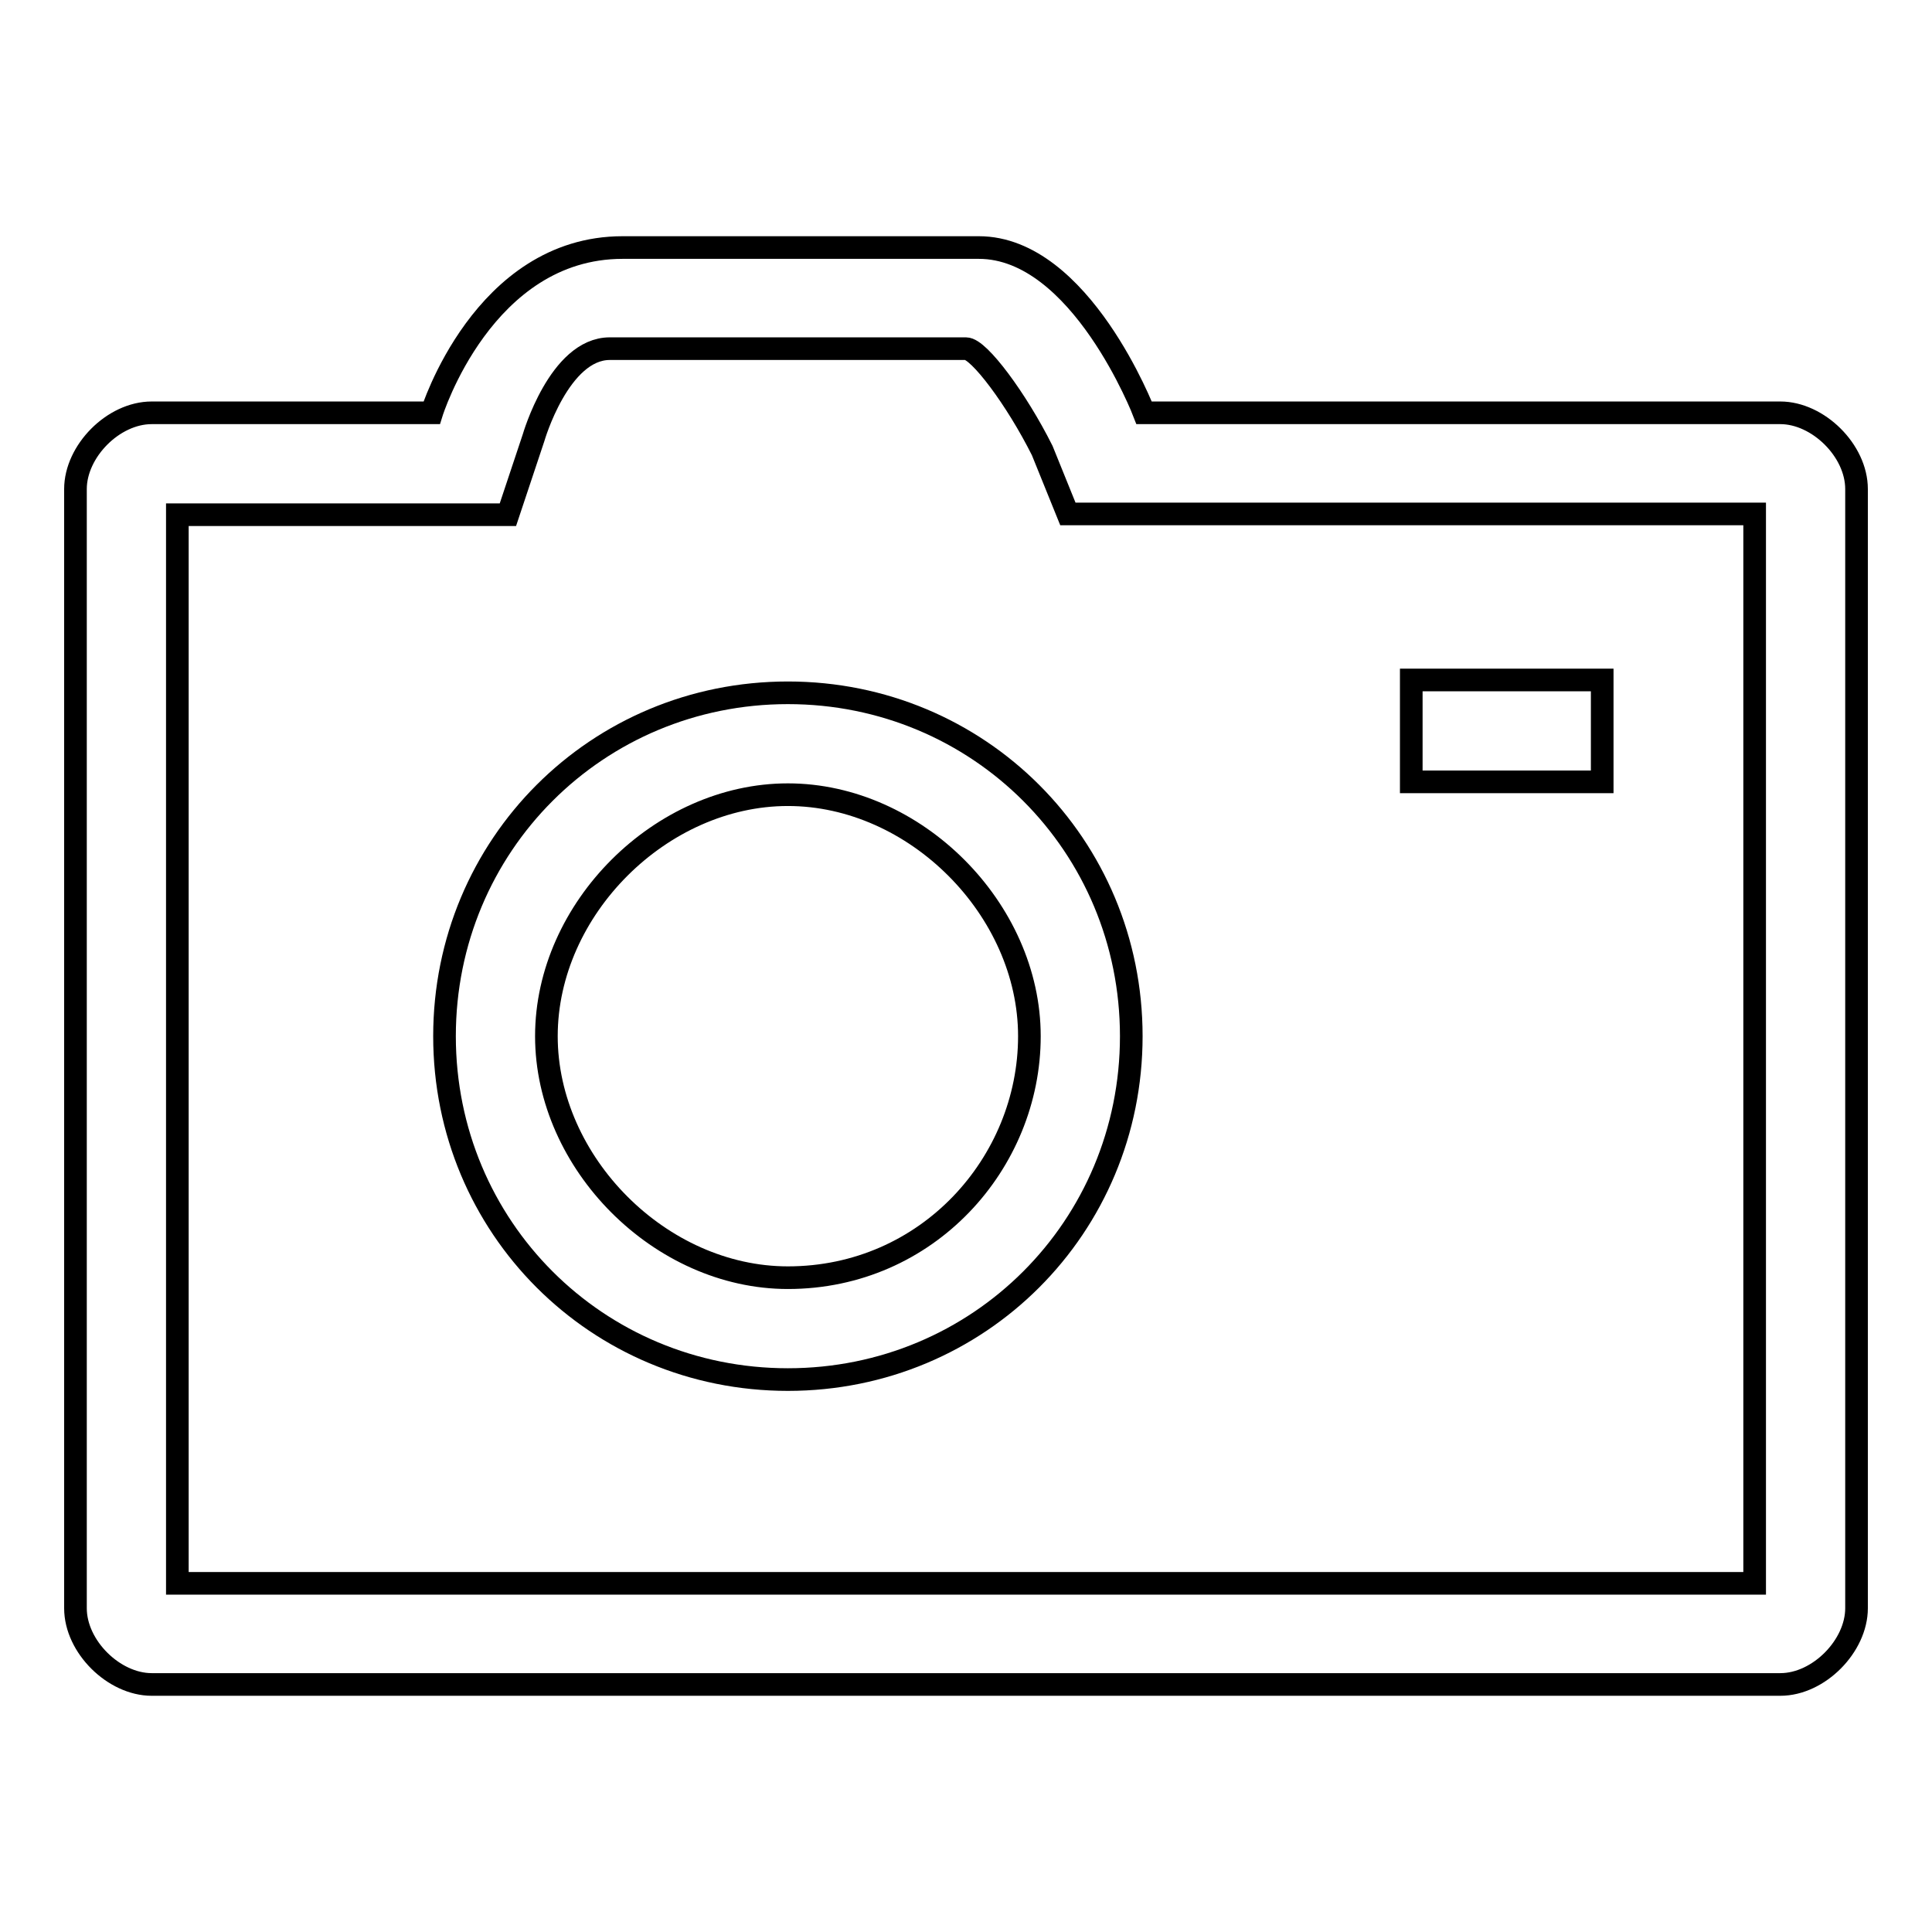
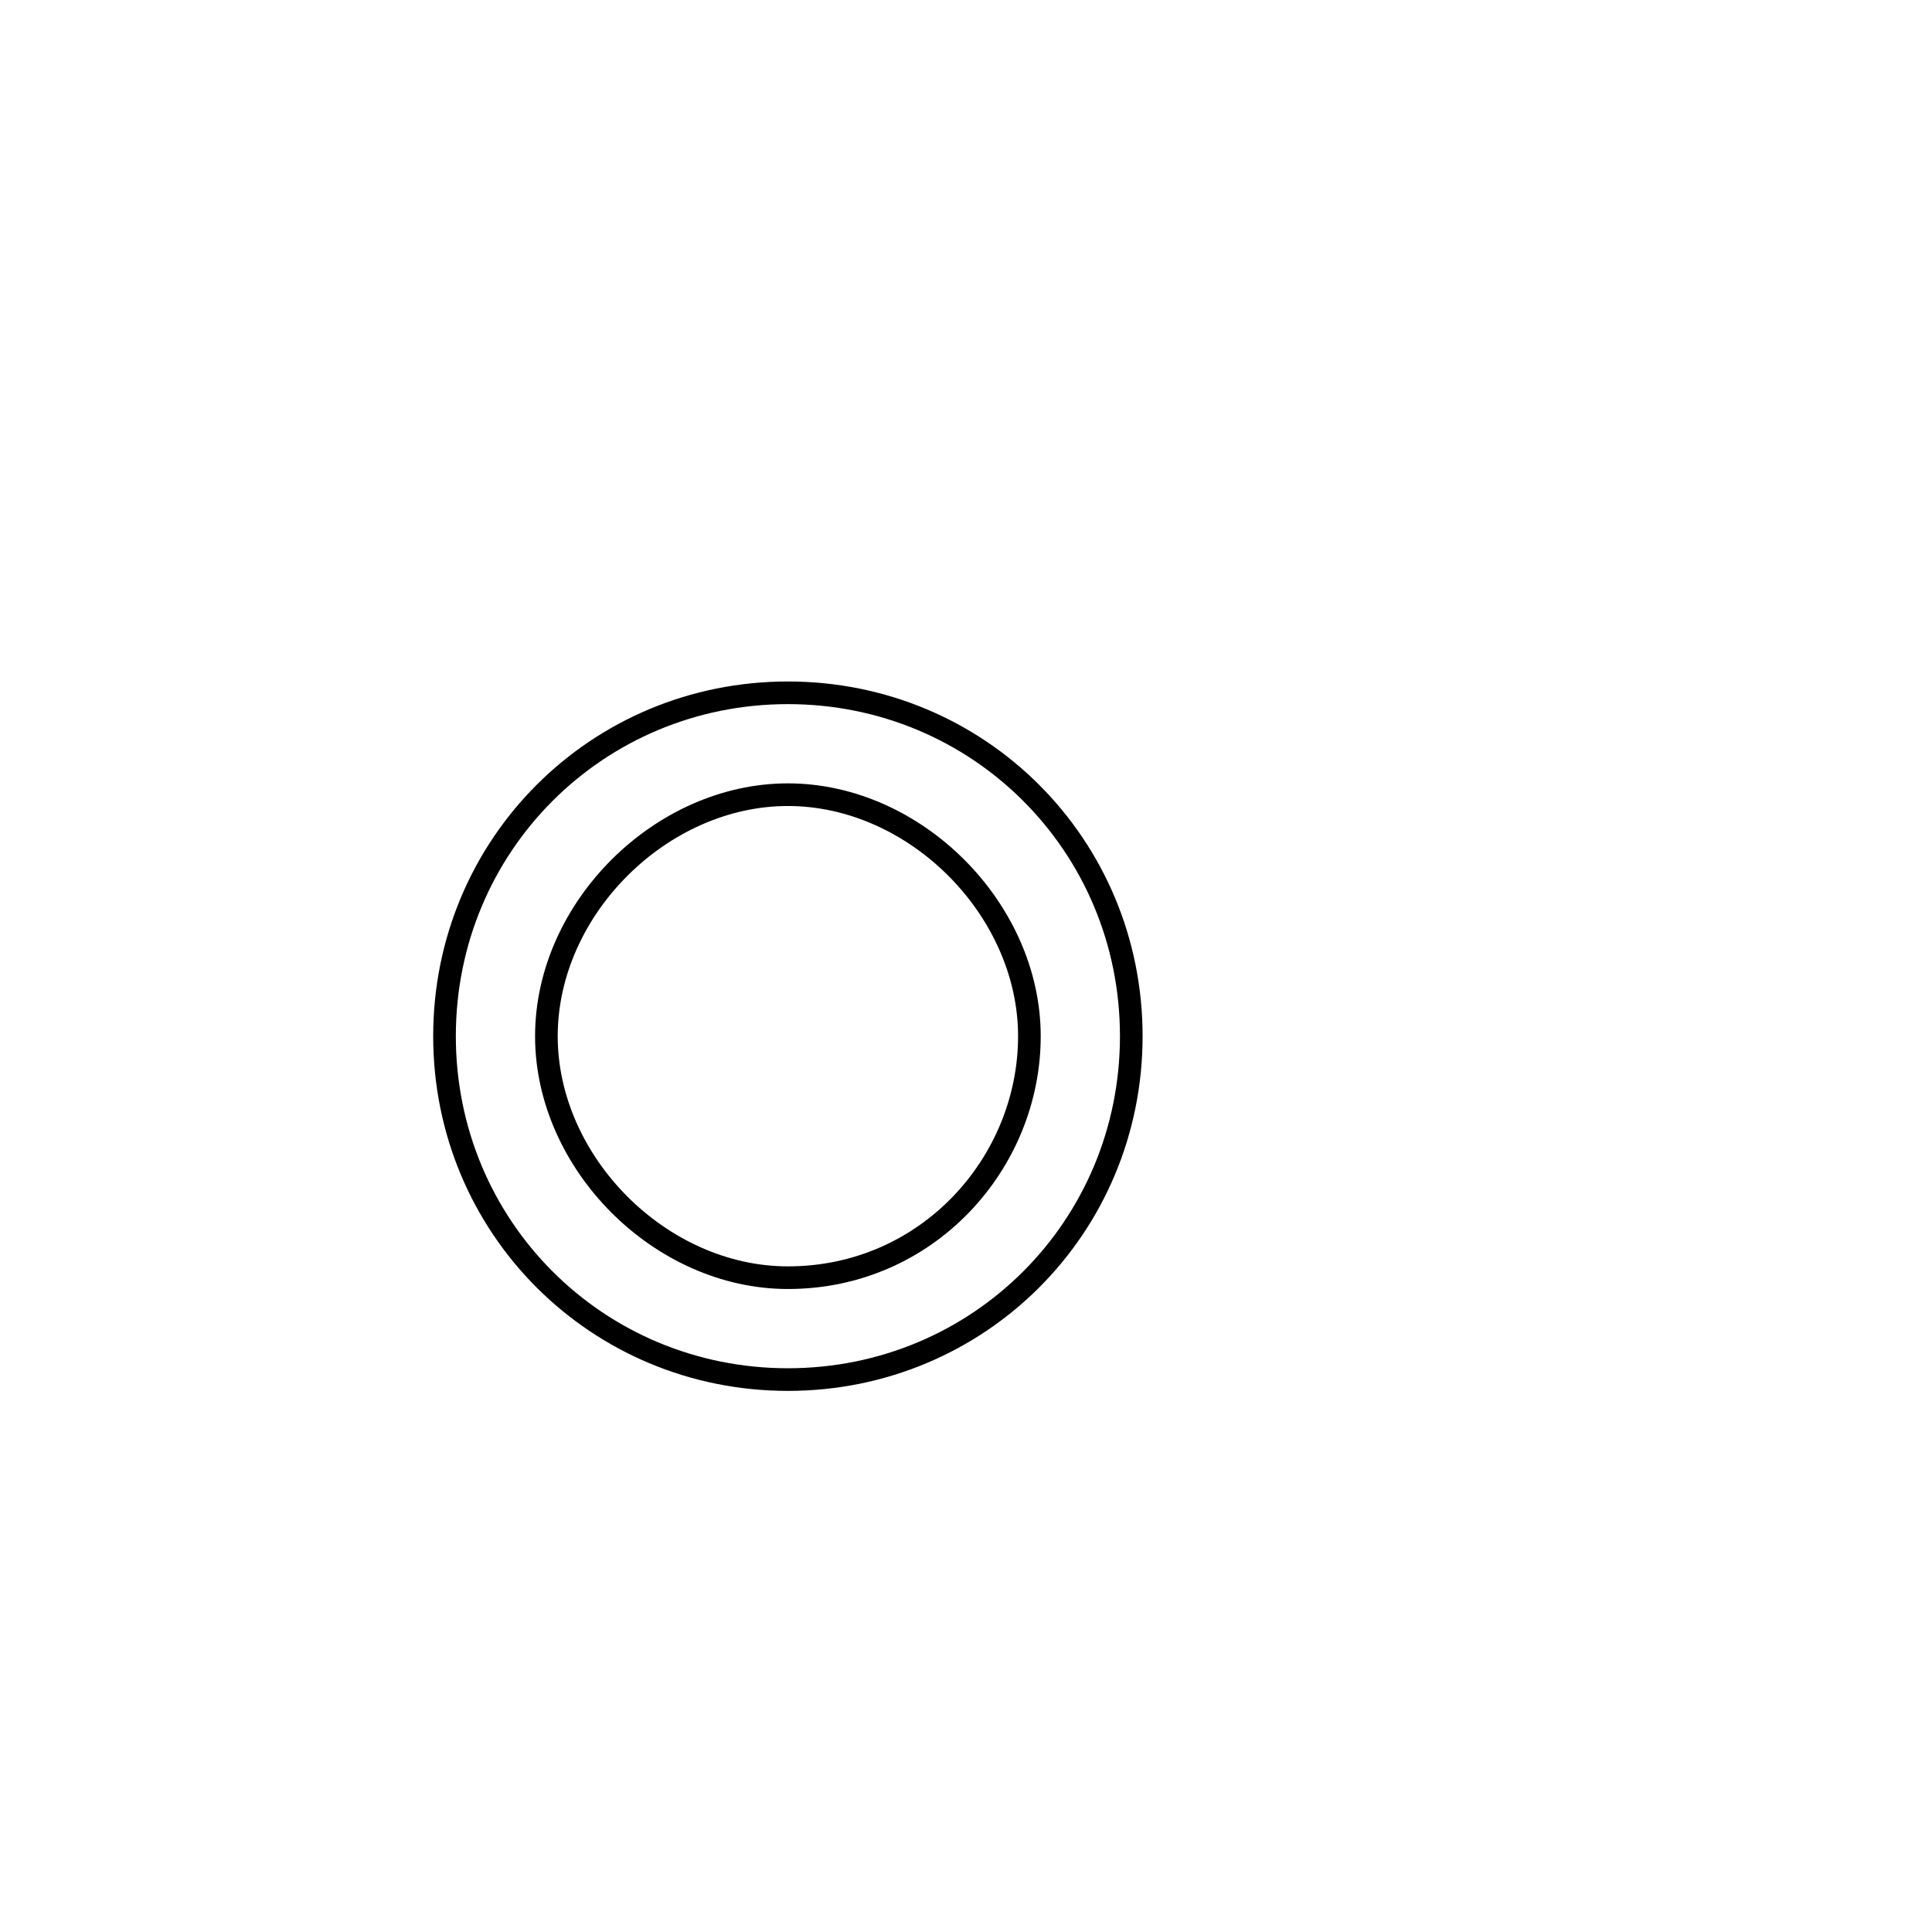
<svg xmlns="http://www.w3.org/2000/svg" version="1.1" x="0px" y="0px" viewBox="0 0 256 256" enable-background="new 0 0 256 256" xml:space="preserve">
  <g>
    <g>
-       <path stroke-width="3" fill-opacity="0" stroke="#000000" d="M235.9,54.7h-84.3c0,0-8.4-21.9-21.9-21.9c-13.5,0-33.7,0-47.2,0c-18.5,0-25.3,21.9-25.3,21.9H20.1c-5.1,0-10.1,5.1-10.1,10.1v148.3c0,5.1,5.1,10.1,10.1,10.1h215.8c5.1,0,10.1-5.1,10.1-10.1V64.8C246,59.7,240.9,54.7,235.9,54.7z M232.5,209.8h-209V68.2h43.8L70.7,58c0,0,3.4-11.8,10.1-11.8h32c5.1,0,11.8,0,15.2,0c1.7,0,6.7,6.7,10.1,13.5l3.4,8.4h91V209.8z" />
      <path stroke-width="3" fill-opacity="0" stroke="#000000" d="M104.4,91.8c-25.3,0-45.5,20.2-45.5,45.5c0,25.3,20.2,45.5,45.5,45.5s45.5-20.2,45.5-45.5C149.9,112,129.7,91.8,104.4,91.8z M104.4,169.3c-16.9,0-32-15.2-32-32c0-16.9,15.2-32,32-32c16.9,0,32,15.2,32,32C136.4,154.1,122.9,169.3,104.4,169.3z" />
-       <path stroke-width="3" fill-opacity="0" stroke="#000000" d="M187,90.1h25.3v13.5H187V90.1z" />
    </g>
  </g>
</svg>